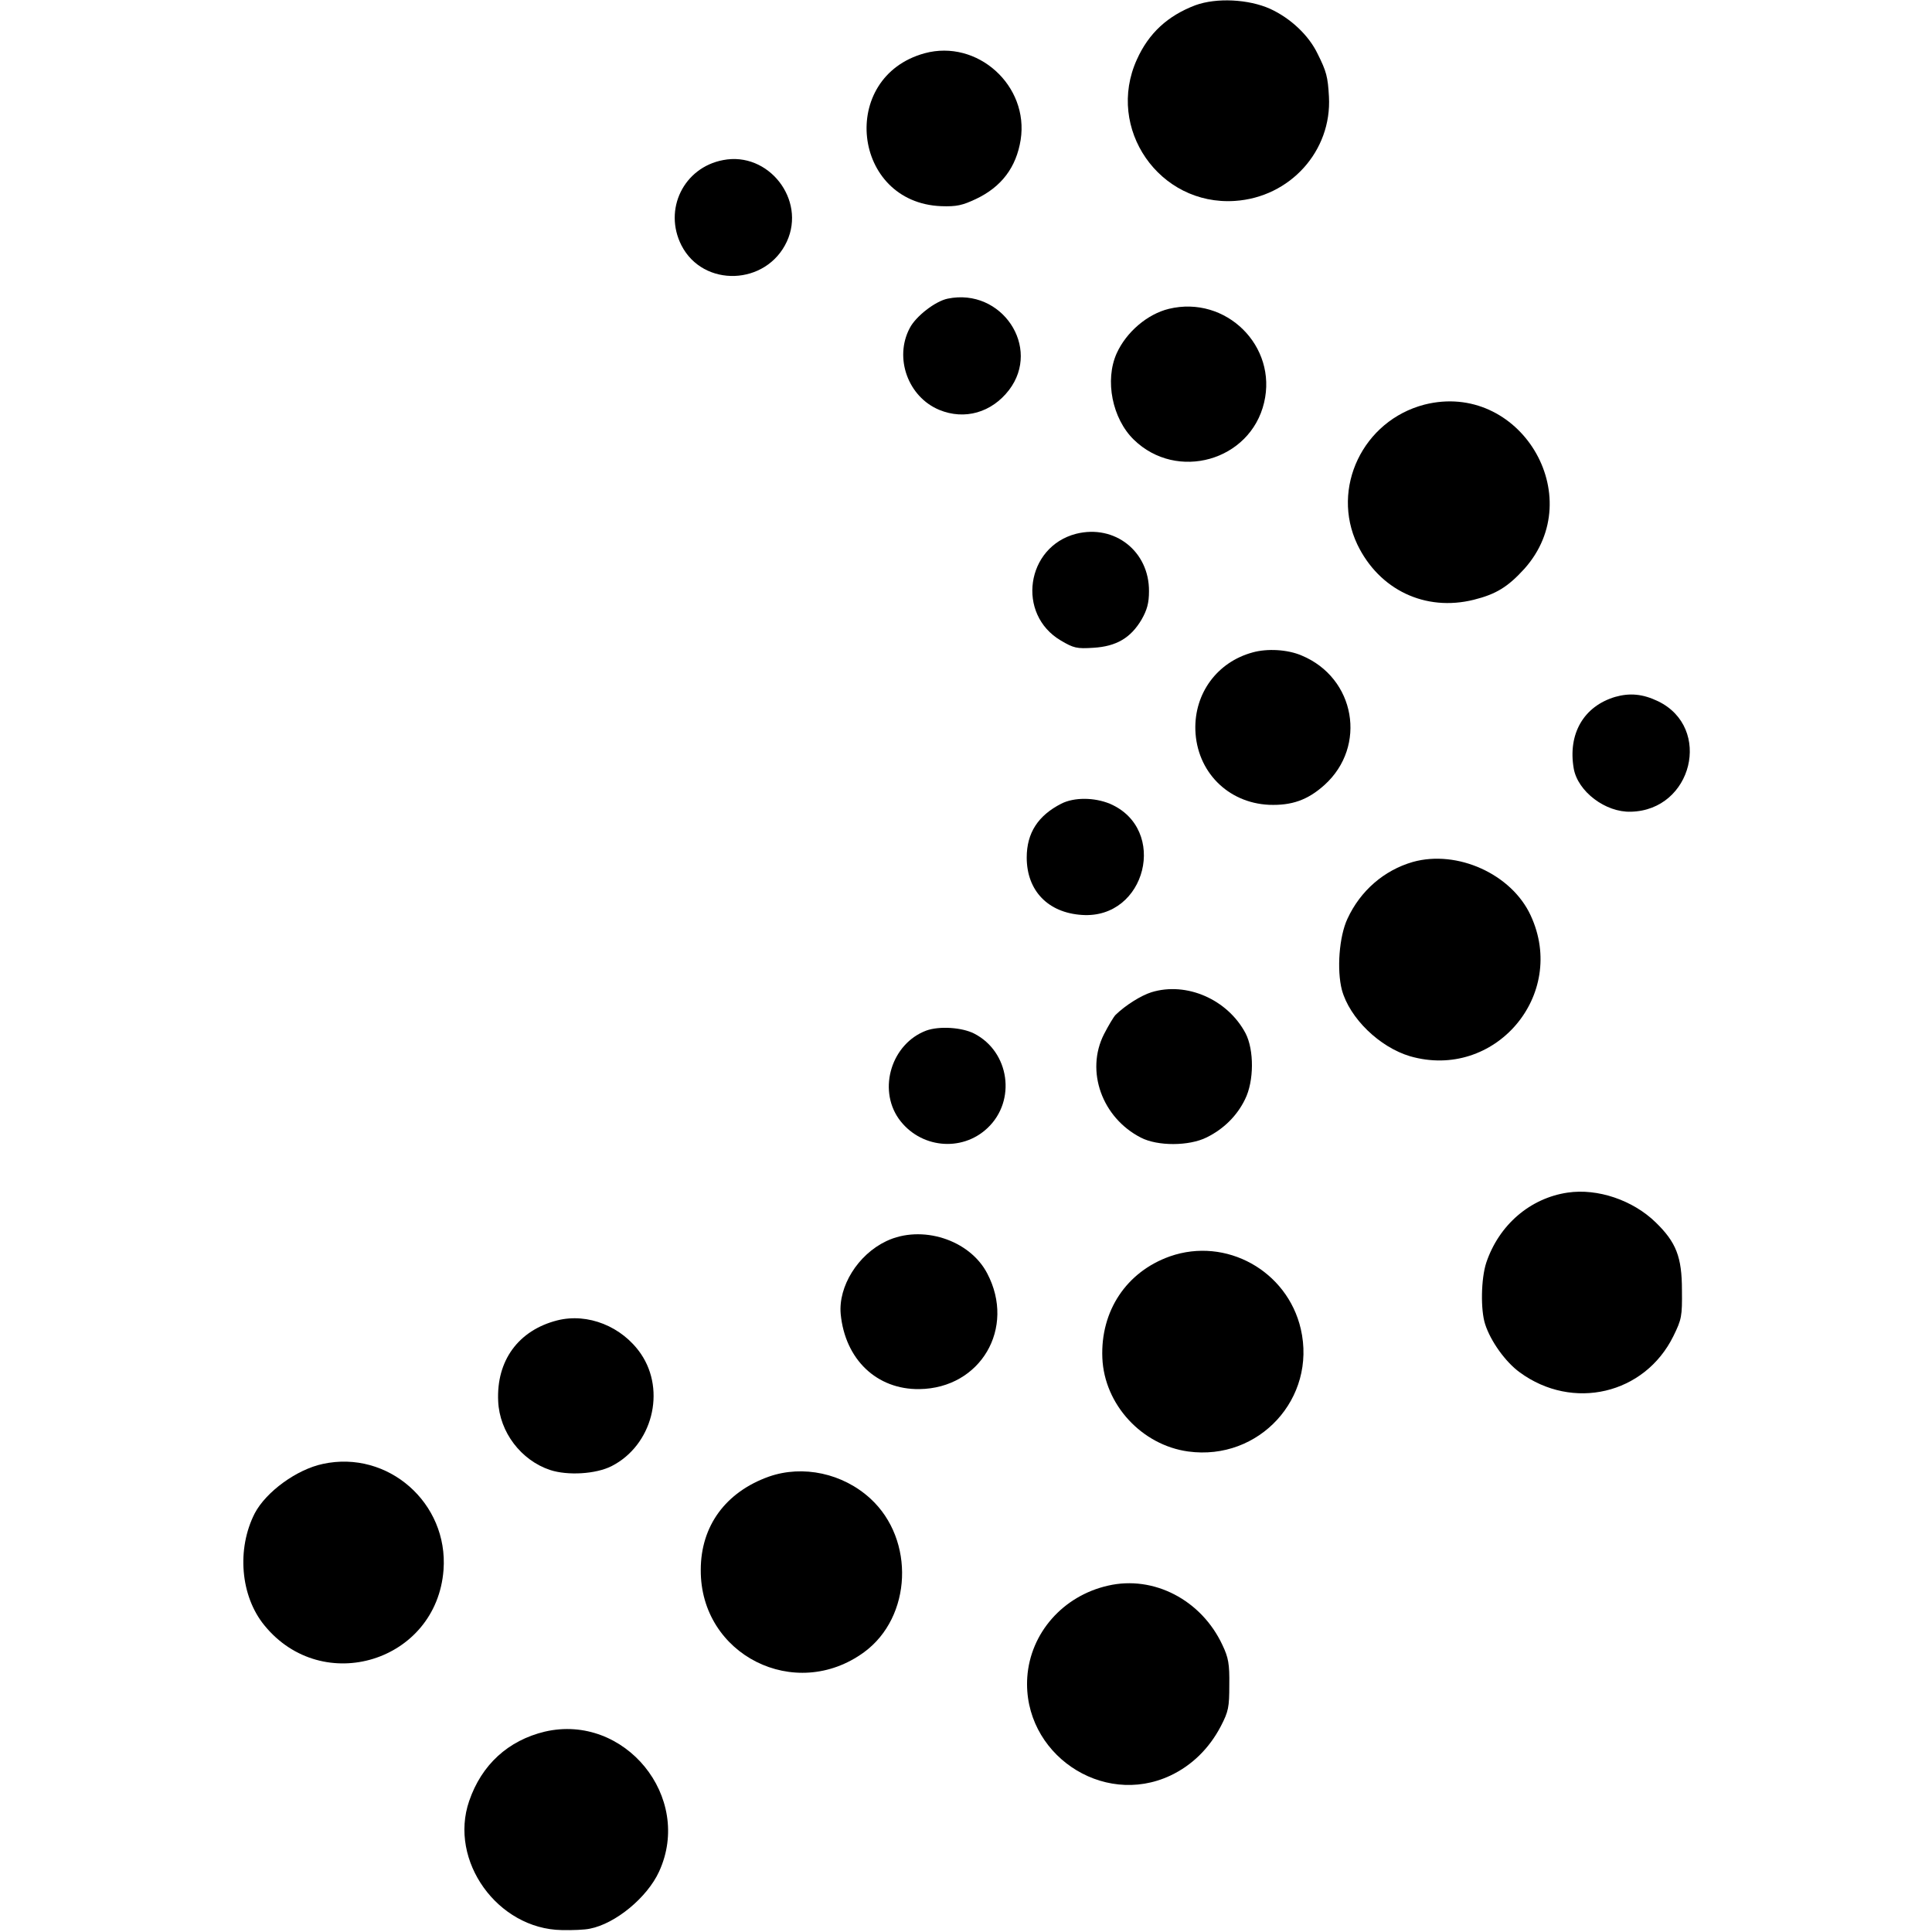
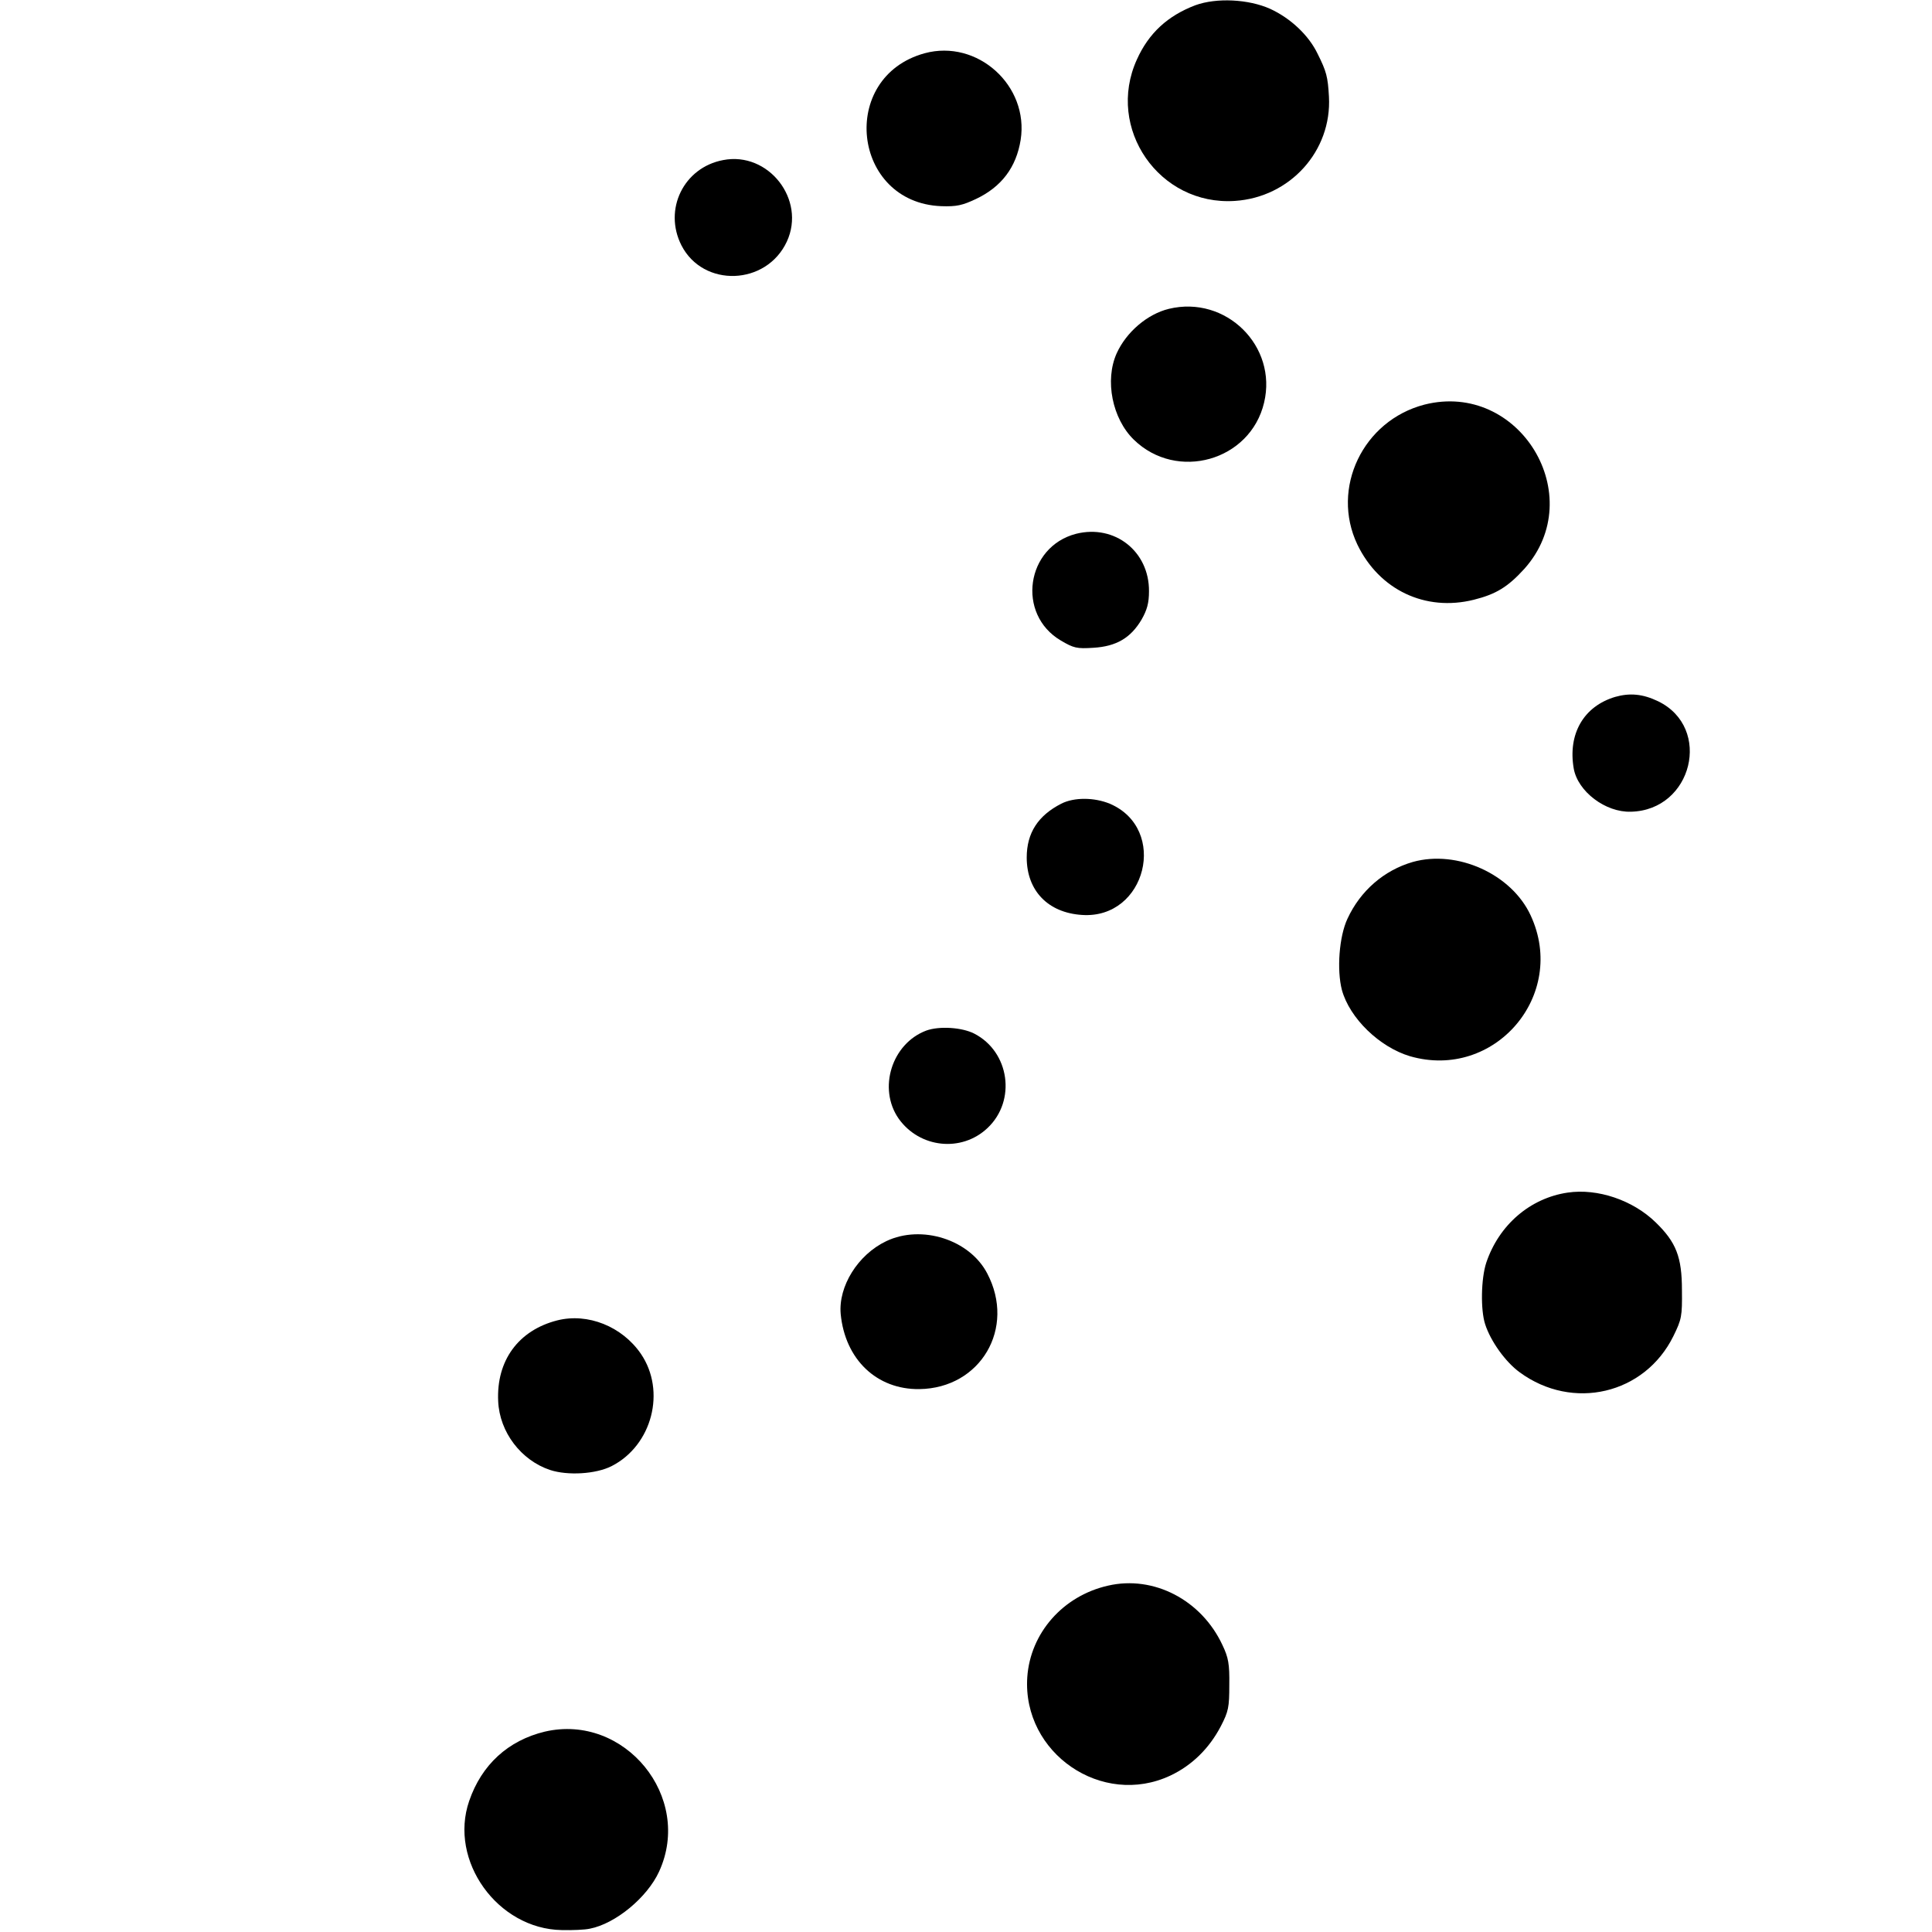
<svg xmlns="http://www.w3.org/2000/svg" version="1.0" width="700pt" height="700pt" viewBox="0 0 700 700" preserveAspectRatio="xMidYMid meet">
  <g transform="translate(0,700) scale(0.1,-0.1)" fill="#000000" stroke="none">
    <path d="M4331 6981 c-100 -38 -169 -101 -212 -197 -113 -249 81 -530 355 -512 200 13 352 181 341 378 -4 72 -9 91 -41 155 -32 67 -98 129 -172 163 -78 35 -194 41 -271 13z" />
    <path d="M3350 6807 c-313 -86 -263 -541 60 -554 56 -2 77 3 126 26 93 44 146 115 162 214 31 197 -157 366 -348 314z" />
    <path d="M2620 6420 c-143 -27 -217 -179 -151 -309 79 -154 308 -146 382 14 70 152 -67 327 -231 295z" />
-     <path d="M3434 5918 c-45 -9 -116 -64 -138 -107 -57 -108 -6 -249 107 -296 92 -38 190 -10 253 72 118 155 -27 371 -222 331z" />
    <path d="M4235 5881 c-78 -19 -154 -84 -189 -161 -44 -98 -16 -237 62 -313 156 -152 422 -77 472 134 49 205 -138 390 -345 340z" />
    <path d="M5161 5534 c-223 -58 -340 -303 -243 -507 79 -164 246 -244 422 -200 80 20 123 46 183 112 236 264 -18 682 -362 595z" />
    <path d="M3899 5066 c-182 -47 -217 -292 -55 -387 46 -27 57 -30 118 -26 83 5 135 36 174 102 20 35 27 60 27 103 1 144 -124 243 -264 208z" />
-     <path d="M4538 4636 c-128 -35 -211 -148 -207 -281 5 -150 117 -264 267 -271 82 -3 140 17 201 72 155 140 112 388 -83 469 -51 22 -125 26 -178 11z" />
    <path d="M5852 4475 c-114 -34 -172 -134 -150 -260 15 -83 115 -159 207 -156 223 5 296 304 99 400 -56 27 -103 31 -156 16z" />
    <path d="M3845 4088 c-84 -43 -125 -106 -125 -195 0 -120 77 -200 200 -208 233 -16 314 312 101 403 -56 23 -129 24 -176 0z" />
    <path d="M5119 3877 c-104 -30 -190 -104 -237 -206 -30 -64 -39 -185 -20 -258 28 -102 136 -207 247 -240 306 -88 571 221 437 510 -69 150 -266 239 -427 194z" />
-     <path d="M4172 3405 c-38 -12 -94 -47 -130 -82 -7 -7 -26 -39 -42 -70 -68 -134 -7 -303 134 -375 60 -31 174 -31 238 1 61 30 110 78 139 138 33 66 33 179 2 239 -65 123 -214 188 -341 149z" />
+     <path d="M4172 3405 z" />
    <path d="M3356 3266 c-125 -47 -176 -210 -100 -319 76 -107 228 -123 322 -34 105 99 80 276 -48 342 -45 23 -127 28 -174 11z" />
    <path d="M5680 2679 c-136 -20 -249 -117 -295 -254 -19 -58 -21 -171 -4 -223 20 -62 74 -137 125 -174 192 -141 453 -80 557 131 30 61 32 72 31 166 0 121 -21 174 -95 246 -83 81 -211 124 -319 108z" />
    <path d="M3211 2503 c-103 -49 -174 -164 -165 -264 16 -165 131 -274 285 -272 222 3 350 221 246 419 -64 123 -238 178 -366 117z" />
-     <path d="M4239 2448 c-158 -56 -252 -198 -245 -368 7 -169 143 -316 311 -339 257 -35 466 193 408 444 -49 211 -271 334 -474 263z" />
    <path d="M2019 2216 c-141 -36 -221 -146 -214 -293 5 -112 83 -214 188 -249 64 -21 166 -15 223 14 147 75 198 272 106 407 -68 99 -192 149 -303 121z" />
-     <path d="M1170 1696 c-95 -20 -206 -101 -247 -179 -66 -129 -52 -300 35 -406 211 -259 624 -131 649 201 18 242 -201 435 -437 384z" />
-     <path d="M2786 1650 c-157 -56 -247 -179 -247 -338 -2 -308 342 -481 592 -298 173 127 185 407 23 556 -100 92 -245 123 -368 80z" />
    <path d="M4015 1255 c-164 -37 -282 -172 -293 -332 -18 -275 271 -473 519 -356 78 37 140 98 182 178 28 54 31 69 31 150 1 76 -3 99 -25 145 -76 163 -249 253 -414 215z" />
    <path d="M1974 726 c-133 -32 -229 -120 -274 -251 -75 -217 103 -464 335 -468 39 -1 84 1 102 5 93 18 208 113 251 207 124 270 -125 574 -414 507z" />
  </g>
</svg>